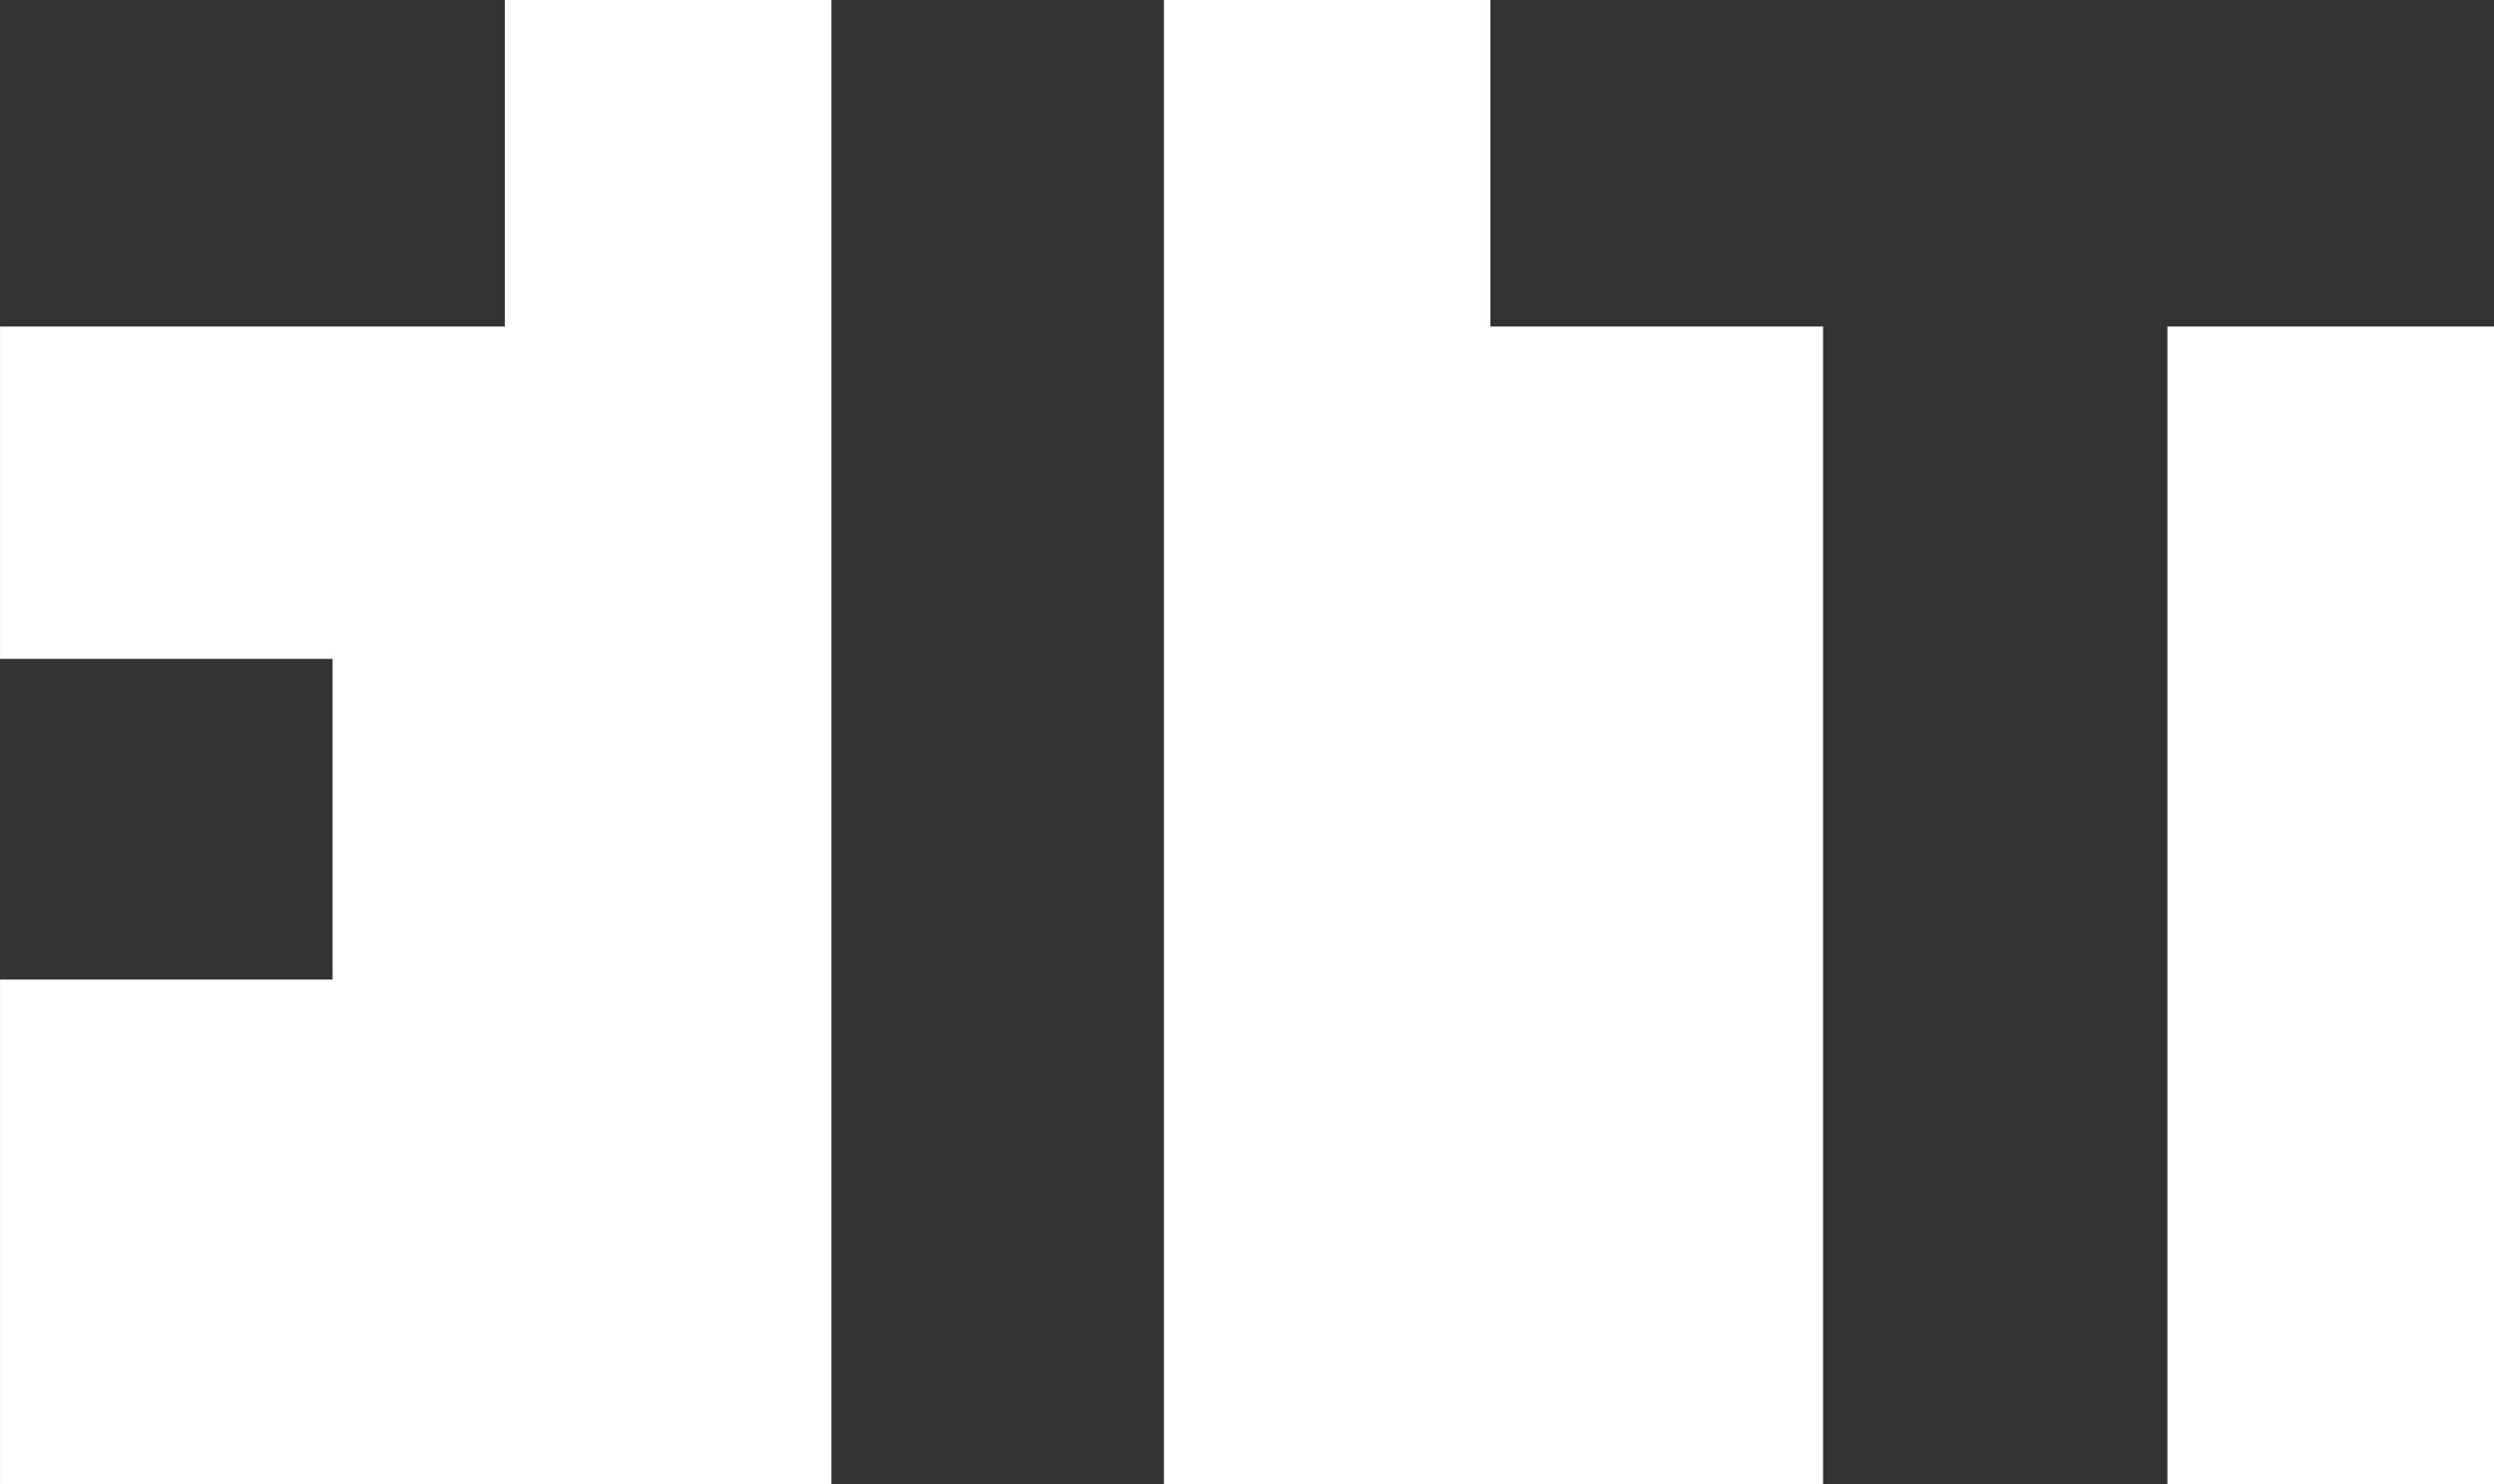
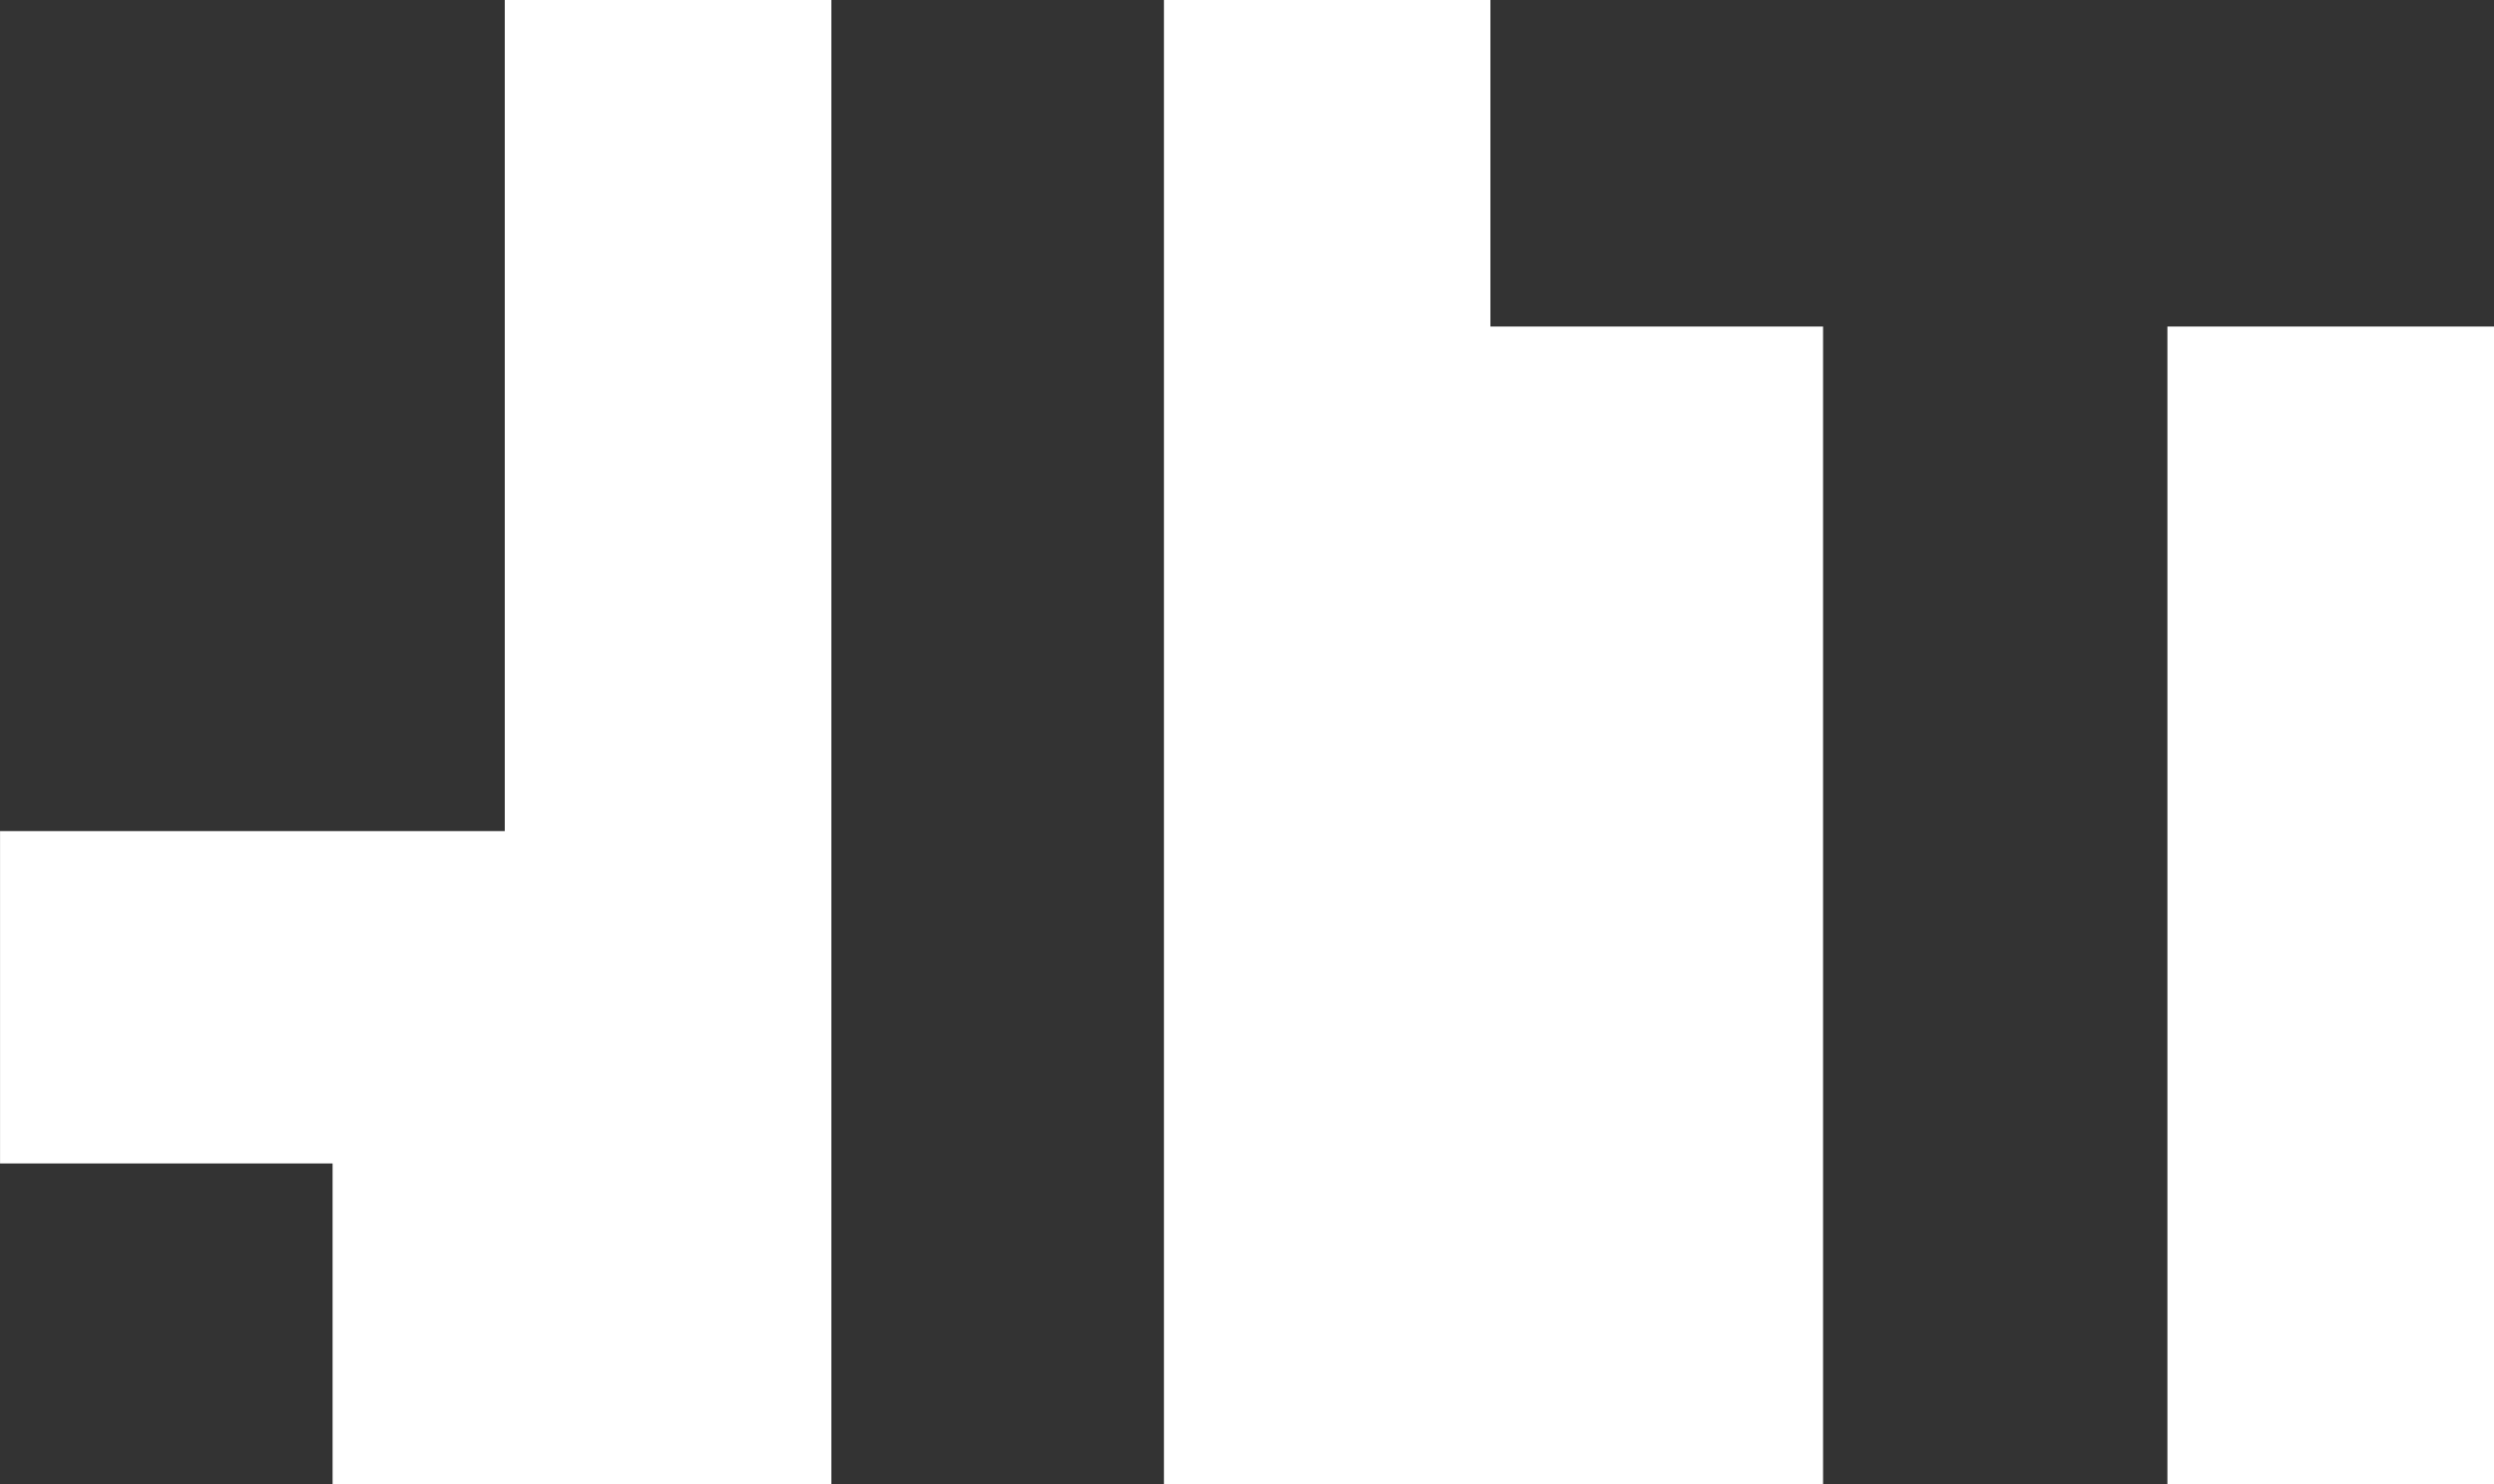
<svg xmlns="http://www.w3.org/2000/svg" width="120.307" height="71.612" viewBox="0 0 120.307 71.612">
  <rect x="0" y="0" width="120.307" height="71.612" fill="#333333" stroke="none" />
-   <path id="União_7" data-name="União 7" d="M12784.551,6016.612v-55.856h15.754v55.856Zm-48.406,0V5945h15.748v15.755h16.047v55.856Zm-26.93,0H12680v-24.347h16.041v-15.472H12680v-16.038h24.348V5945h15.754v71.612Z" transform="translate(-12679.998 -5945)" fill="#fff" />
+   <path id="União_7" data-name="União 7" d="M12784.551,6016.612v-55.856h15.754v55.856Zm-48.406,0V5945h15.748v15.755h16.047v55.856Zm-26.93,0H12680h16.041v-15.472H12680v-16.038h24.348V5945h15.754v71.612Z" transform="translate(-12679.998 -5945)" fill="#fff" />
</svg>